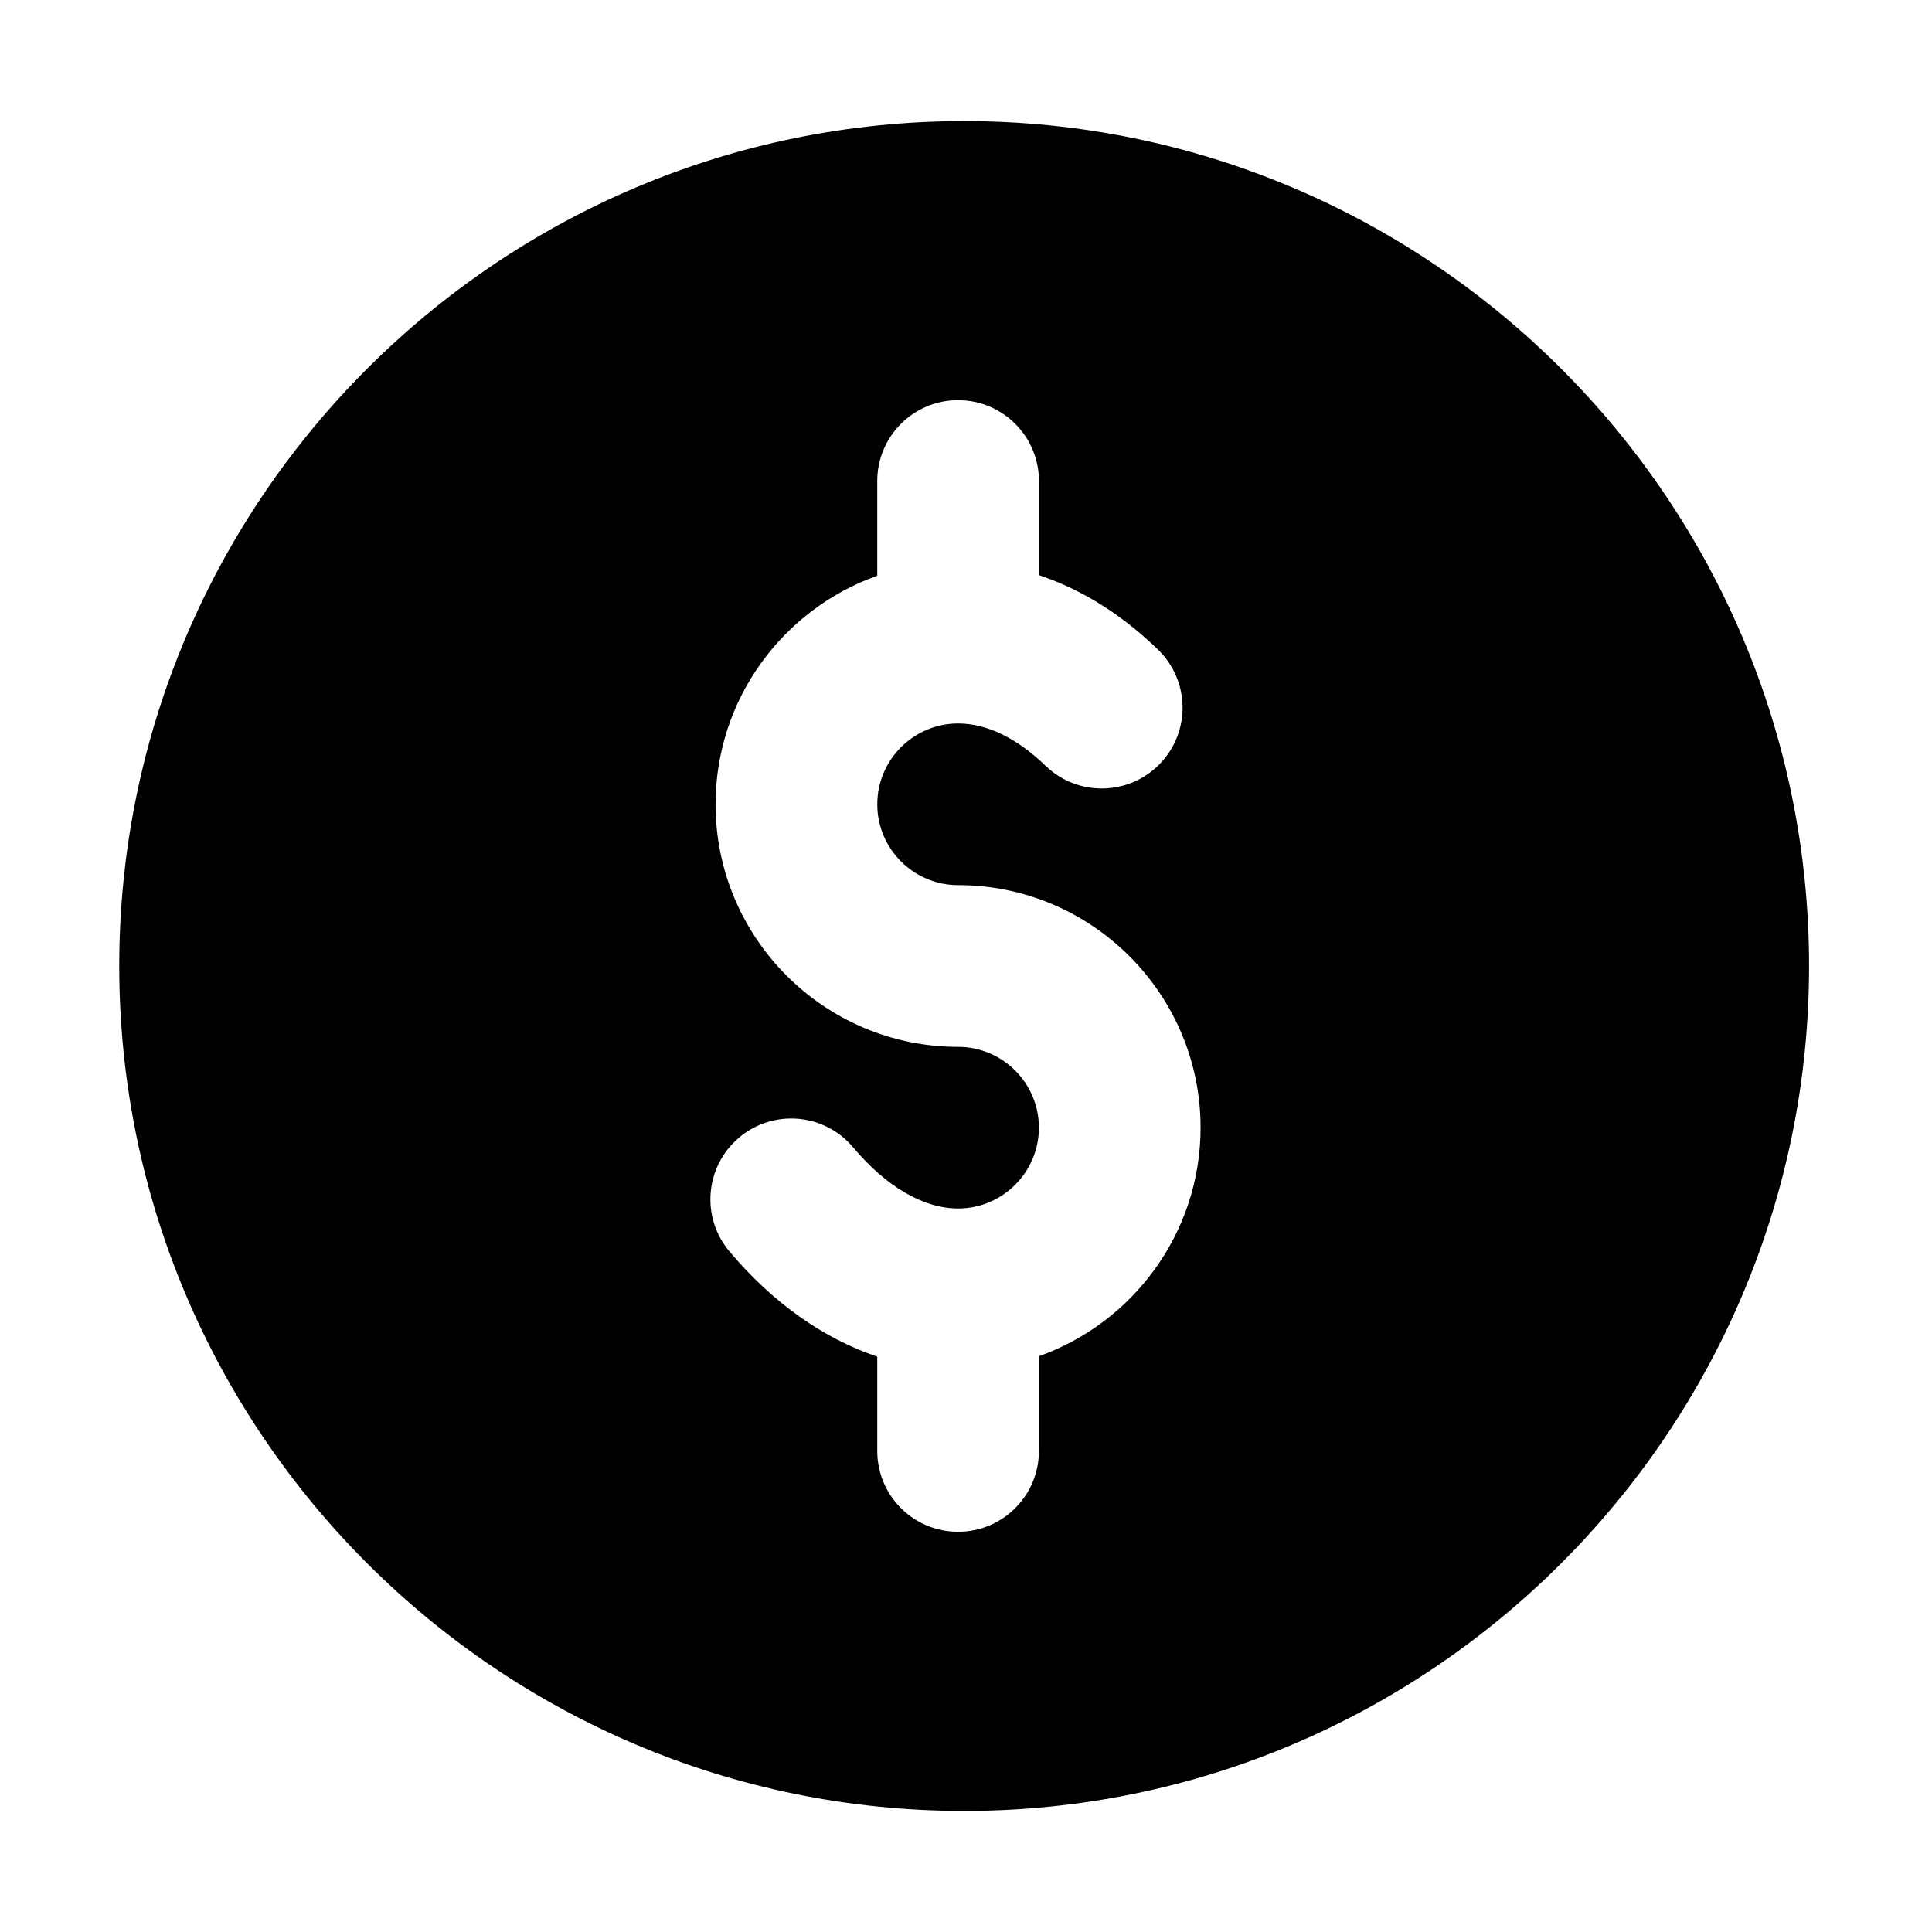
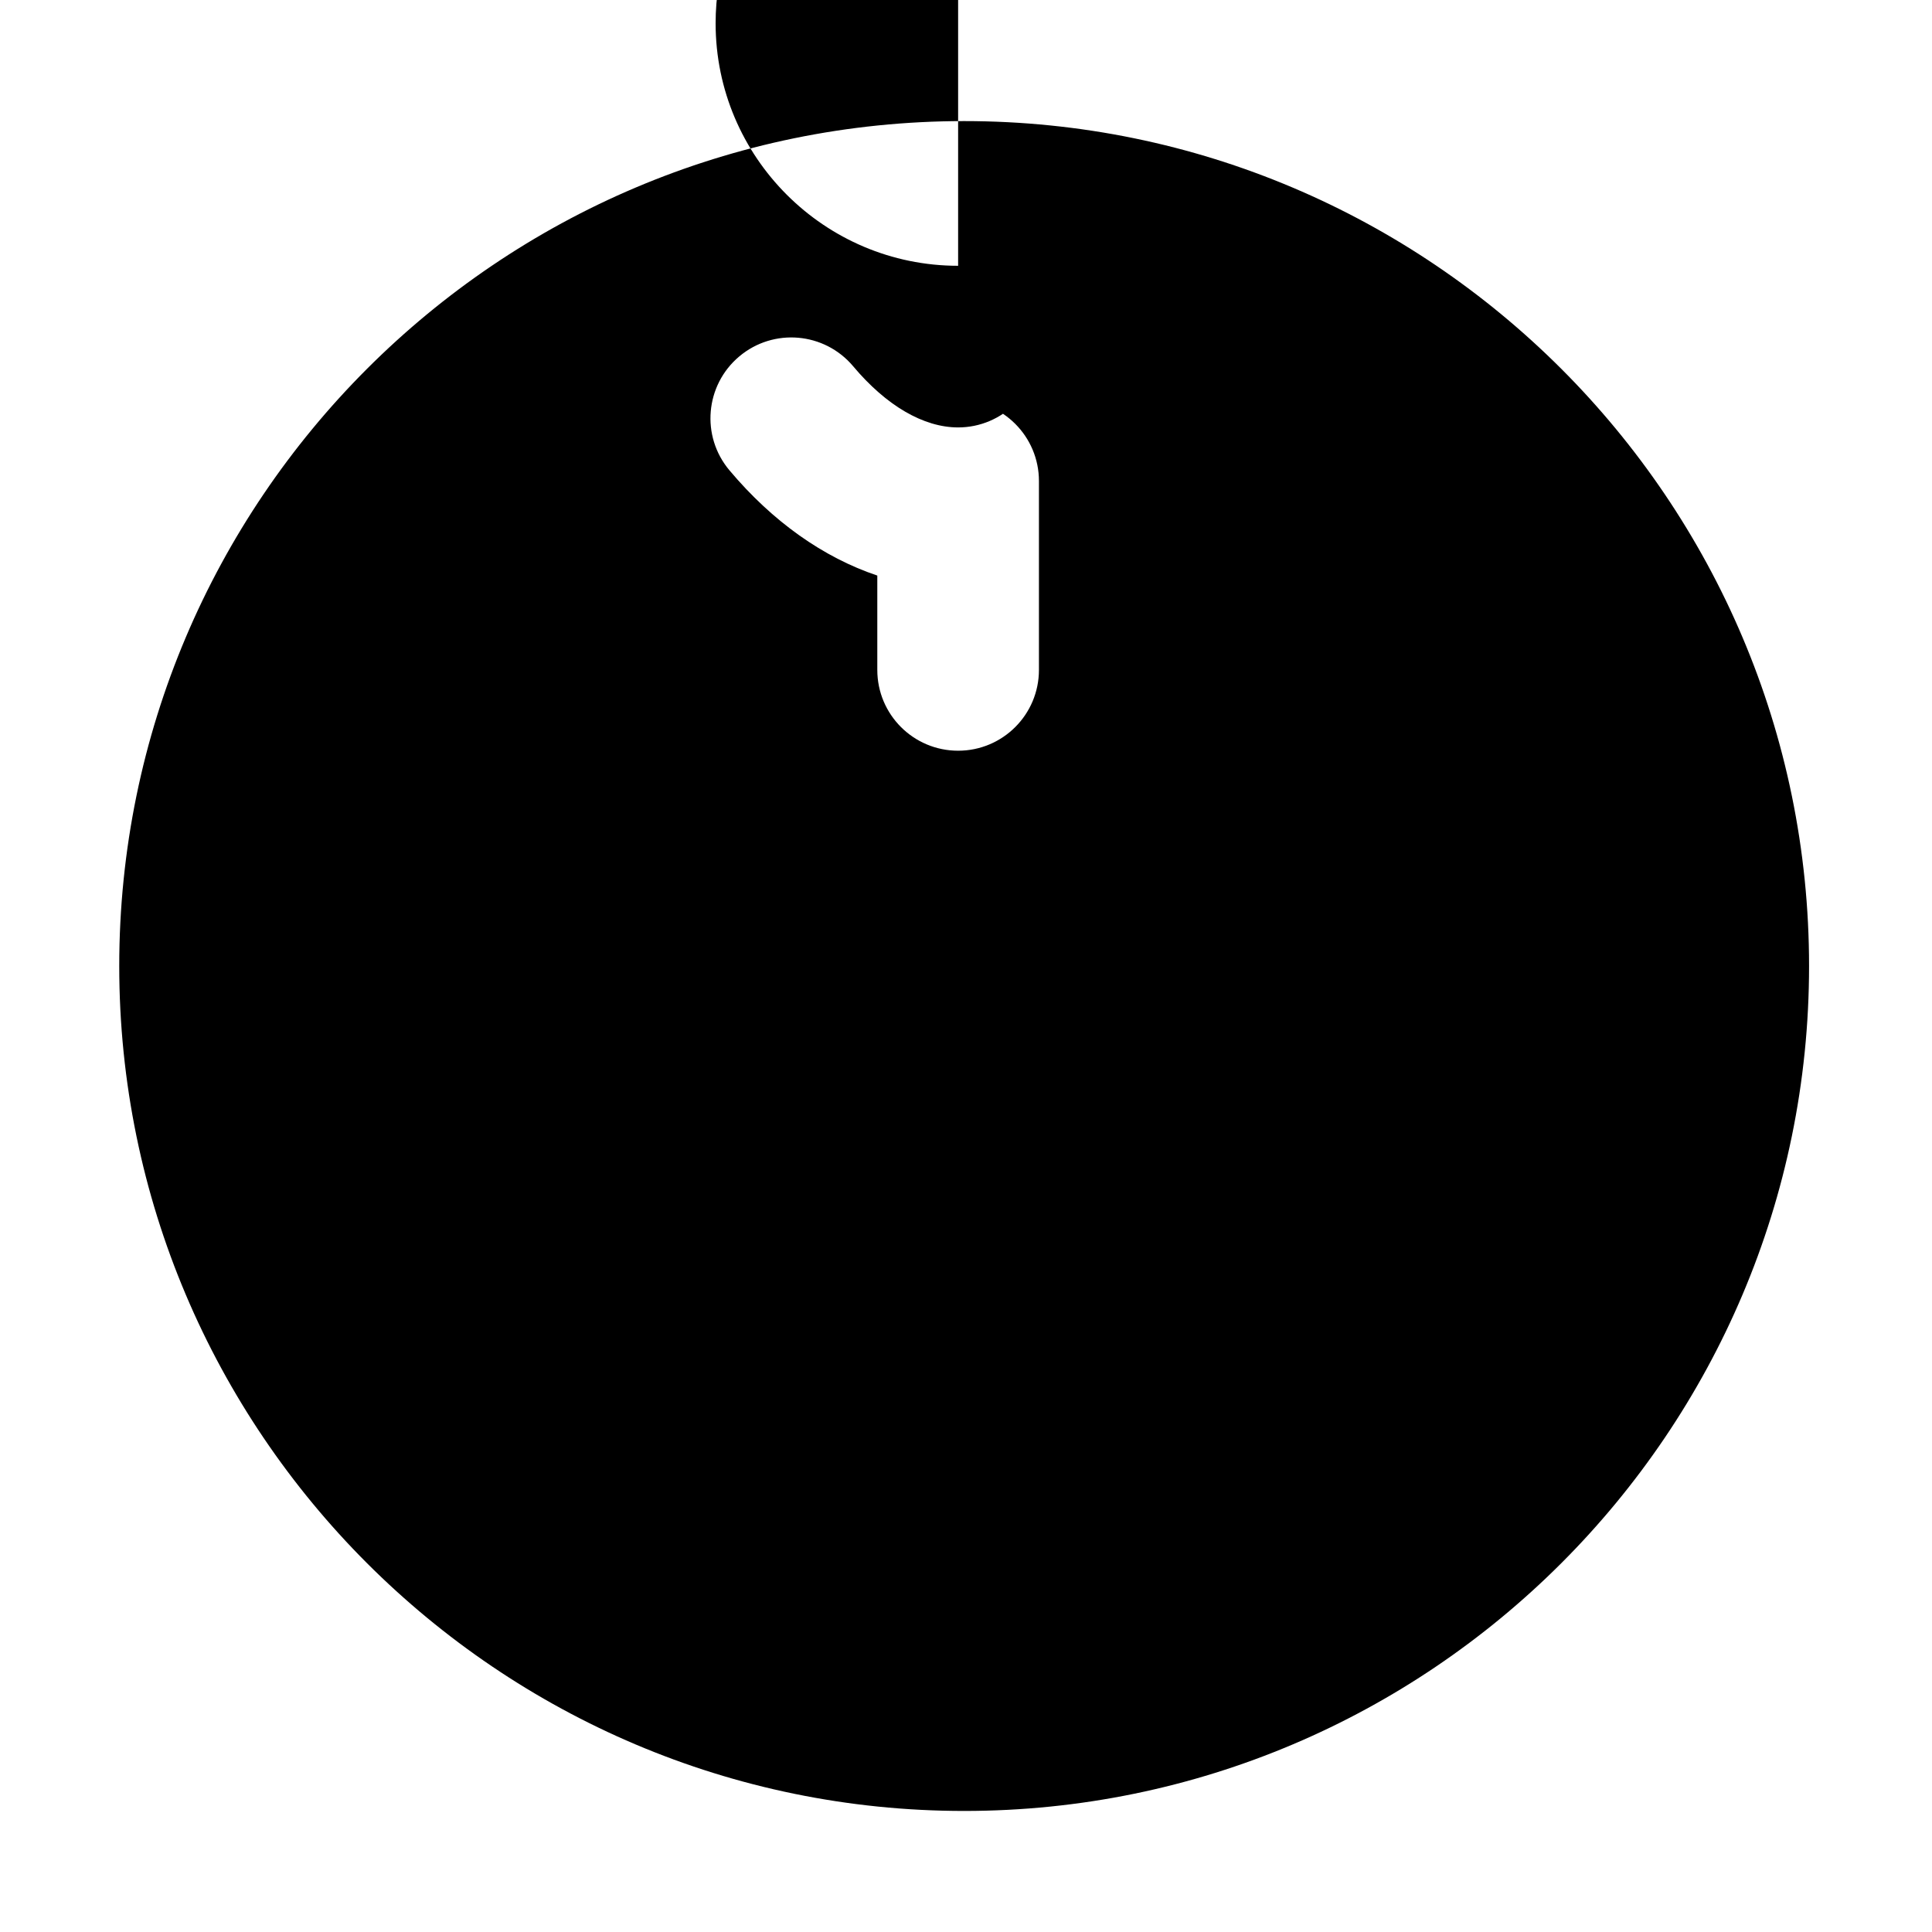
<svg xmlns="http://www.w3.org/2000/svg" fill="#000000" width="800px" height="800px" version="1.1" viewBox="144 144 512 512">
-   <path d="m399.51 176.09c-123.46 0-223.91 100.45-223.91 223.91s100.45 223.92 223.91 223.92c123.46 0 223.91-100.45 223.91-223.92s-100.45-223.91-223.91-223.91zm-1.598 73.965c11.824 0 21.418 9.598 21.418 21.426v24.945c9.793 3.25 20.672 9.203 31.543 19.719 8.492 8.227 8.723 21.781 0.496 30.293-8.227 8.492-21.789 8.723-30.293 0.496-7.566-7.32-15.57-11.203-23.168-11.203-11.809 0-21.418 9.621-21.418 21.426 0 11.809 9.613 21.418 21.418 21.418 35.441 0 64.258 28.828 64.258 64.258 0 27.922-17.91 51.734-42.848 60.582v25.105c0 11.832-9.59 21.418-21.418 21.418-11.832 0-21.418-9.582-21.418-21.418v-25c-14.273-4.785-27.742-14.281-39.188-27.898-7.621-9.055-6.445-22.562 2.613-30.18 9.055-7.613 22.562-6.445 30.18 2.613 8.777 10.453 18.664 16.207 27.812 16.207 11.809 0 21.418-9.613 21.418-21.418 0-11.809-9.613-21.418-21.418-21.418-35.441 0-64.266-28.836-64.266-64.266 0-27.93 17.91-51.742 42.848-60.582v-25.105c0-11.832 9.598-21.426 21.418-21.426z" />
+   <path d="m399.51 176.09c-123.46 0-223.91 100.45-223.91 223.91s100.45 223.92 223.91 223.92c123.46 0 223.91-100.45 223.91-223.92s-100.45-223.91-223.91-223.91zm-1.598 73.965c11.824 0 21.418 9.598 21.418 21.426v24.945v25.105c0 11.832-9.59 21.418-21.418 21.418-11.832 0-21.418-9.582-21.418-21.418v-25c-14.273-4.785-27.742-14.281-39.188-27.898-7.621-9.055-6.445-22.562 2.613-30.18 9.055-7.613 22.562-6.445 30.18 2.613 8.777 10.453 18.664 16.207 27.812 16.207 11.809 0 21.418-9.613 21.418-21.418 0-11.809-9.613-21.418-21.418-21.418-35.441 0-64.266-28.836-64.266-64.266 0-27.93 17.91-51.742 42.848-60.582v-25.105c0-11.832 9.598-21.426 21.418-21.426z" />
</svg>